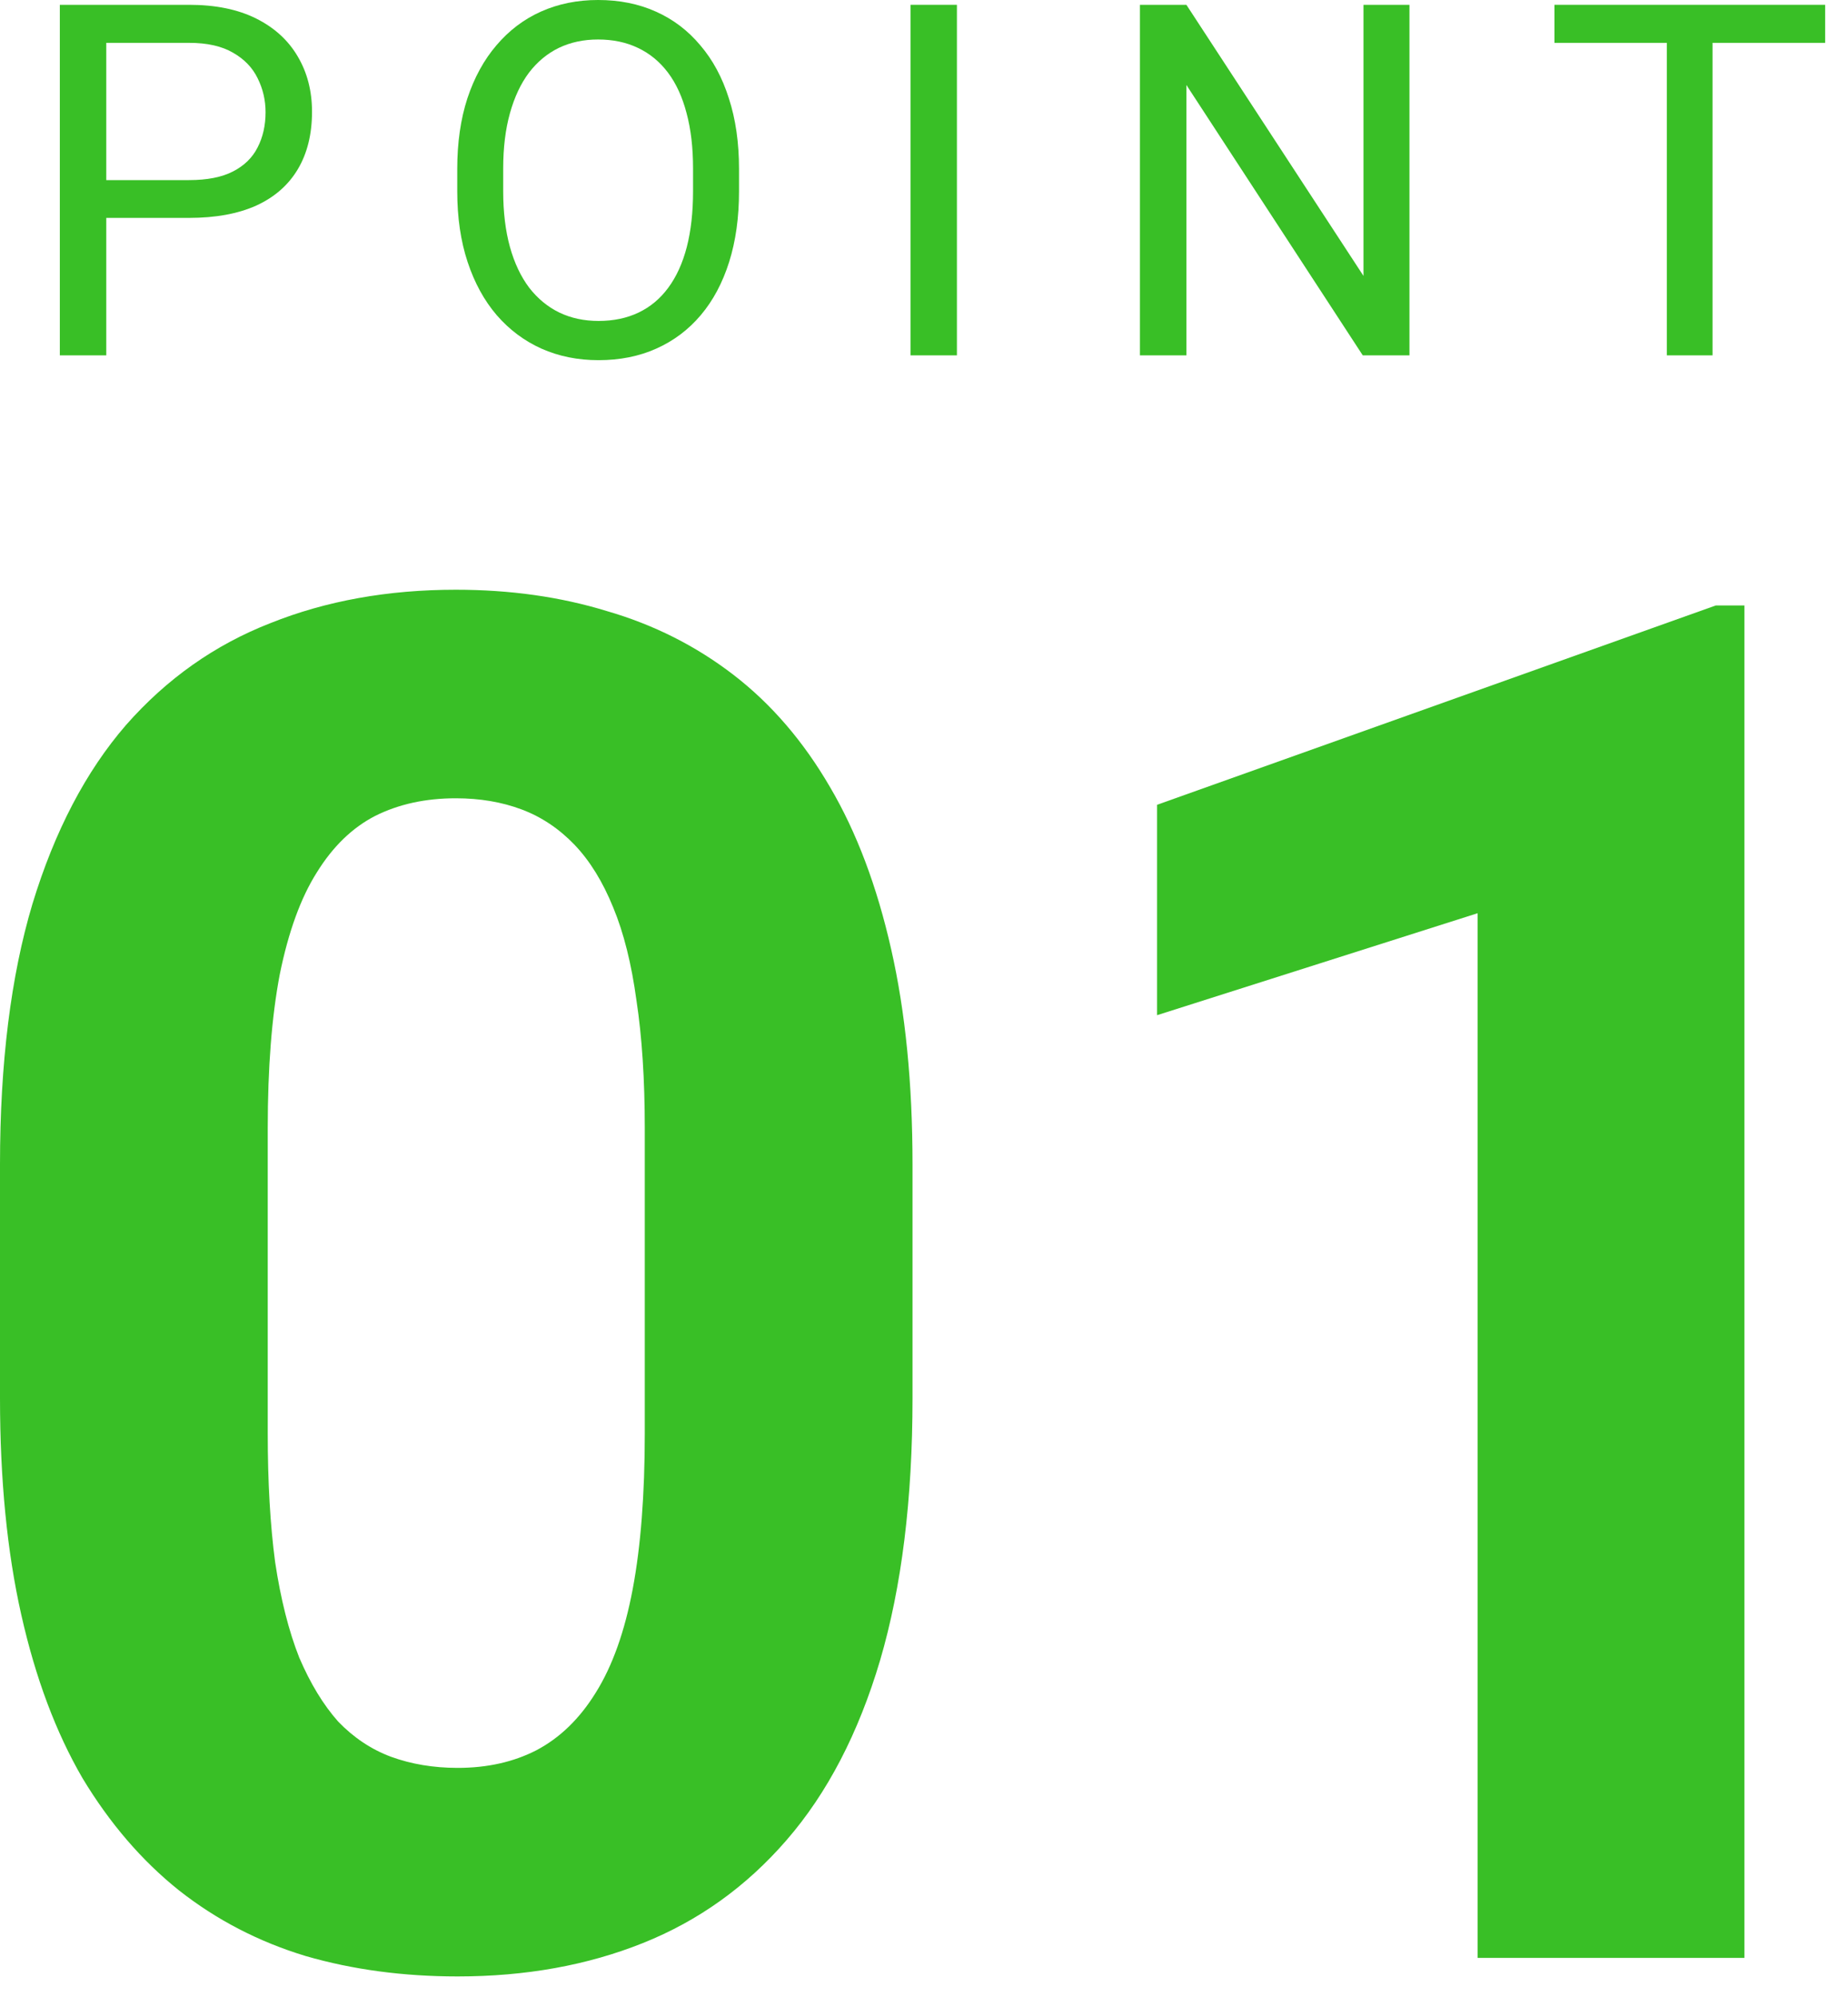
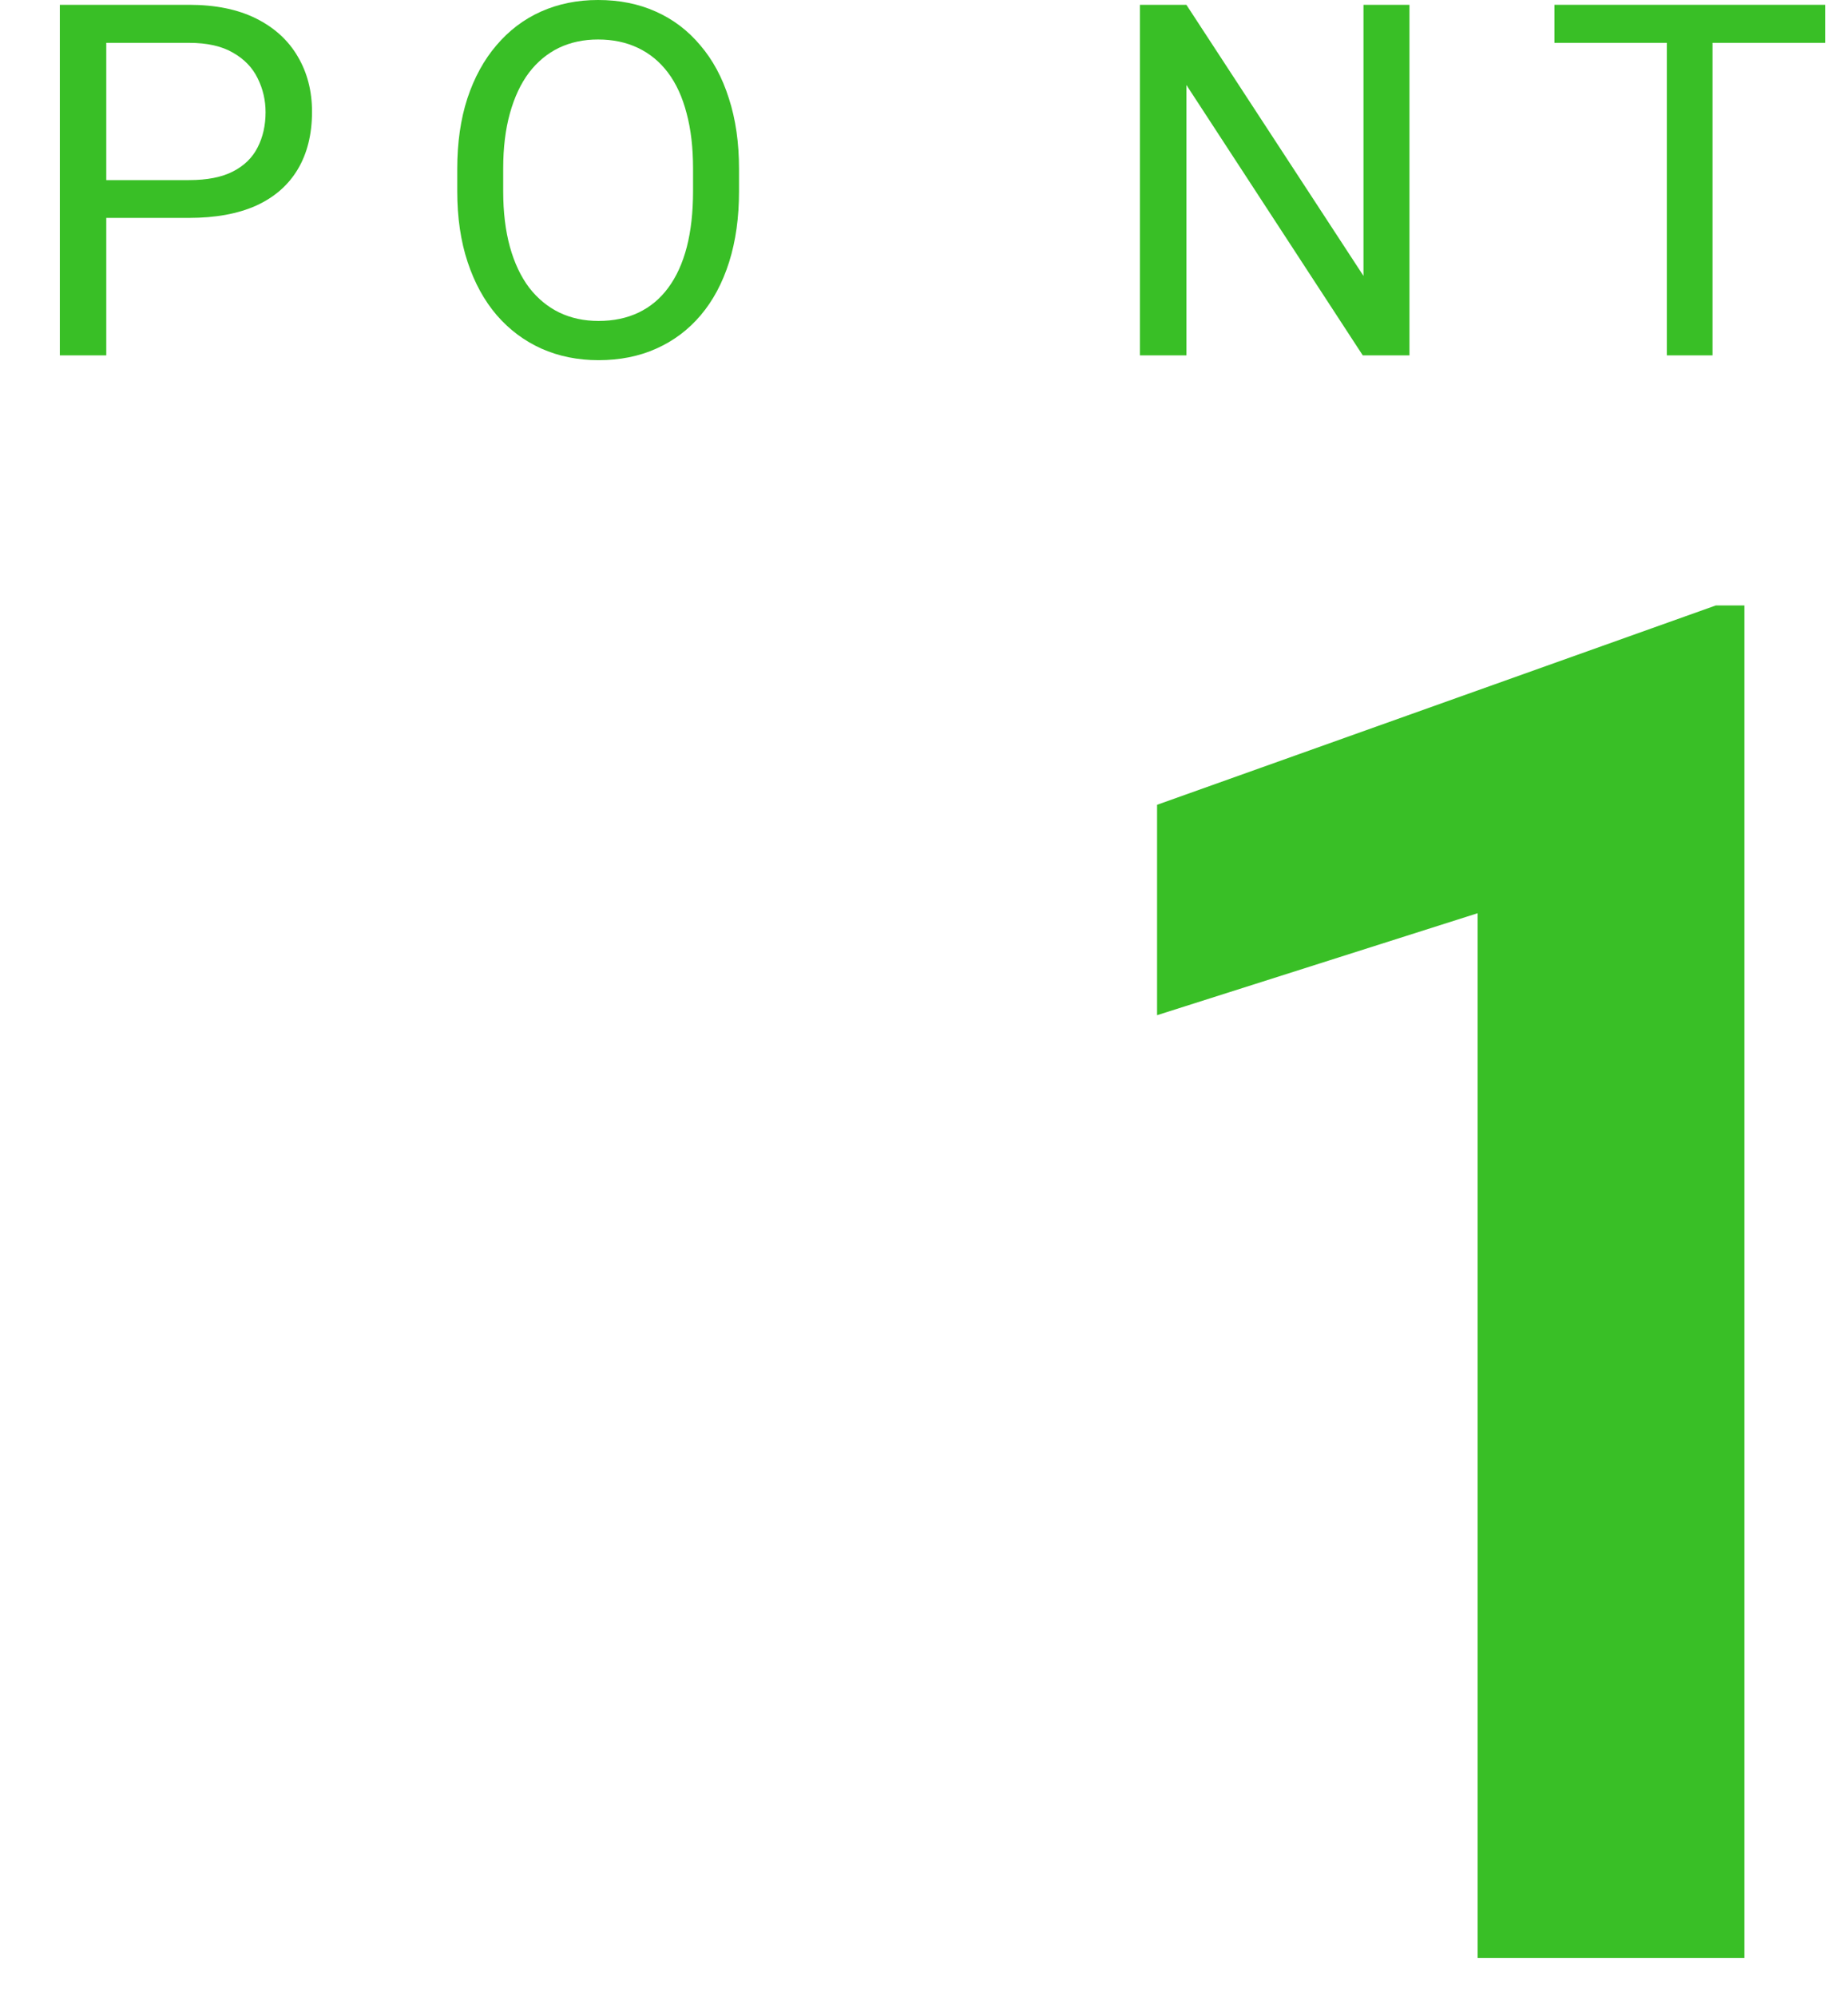
<svg xmlns="http://www.w3.org/2000/svg" width="75" height="81" viewBox="0 0 75 81" fill="none">
  <path d="M70.796 24.559V79.414H59.968V37.041L46.959 41.177V32.643L69.631 24.559H70.796Z" fill="#39BF26" />
-   <path d="M37.034 47.23V56.705C37.034 60.816 36.595 64.362 35.718 67.345C34.84 70.303 33.575 72.734 31.92 74.639C30.291 76.519 28.349 77.91 26.093 78.812C23.837 79.715 21.33 80.166 18.573 80.166C16.367 80.166 14.312 79.89 12.407 79.339C10.502 78.762 8.785 77.873 7.256 76.669C5.752 75.466 4.449 73.95 3.346 72.12C2.268 70.265 1.441 68.06 0.865 65.503C0.288 62.946 0 60.014 0 56.705V47.23C0 43.12 0.439 39.598 1.316 36.666C2.218 33.708 3.484 31.289 5.113 29.409C6.768 27.529 8.723 26.151 10.979 25.273C13.234 24.371 15.741 23.92 18.498 23.92C20.704 23.92 22.747 24.208 24.627 24.785C26.531 25.336 28.248 26.201 29.777 27.379C31.306 28.557 32.61 30.073 33.688 31.928C34.765 33.758 35.592 35.951 36.169 38.508C36.745 41.039 37.034 43.947 37.034 47.23ZM26.168 58.134V45.764C26.168 43.784 26.055 42.054 25.83 40.576C25.629 39.097 25.316 37.844 24.89 36.816C24.463 35.763 23.937 34.911 23.311 34.259C22.684 33.608 21.97 33.131 21.168 32.831C20.365 32.53 19.476 32.379 18.498 32.379C17.27 32.379 16.18 32.617 15.227 33.094C14.3 33.57 13.51 34.334 12.858 35.387C12.207 36.415 11.705 37.794 11.354 39.523C11.029 41.227 10.866 43.308 10.866 45.764V58.134C10.866 60.114 10.966 61.856 11.166 63.36C11.392 64.864 11.718 66.155 12.144 67.232C12.595 68.285 13.122 69.15 13.723 69.827C14.35 70.478 15.064 70.955 15.866 71.255C16.693 71.556 17.596 71.707 18.573 71.707C19.776 71.707 20.842 71.468 21.769 70.992C22.721 70.491 23.524 69.714 24.175 68.661C24.852 67.583 25.353 66.18 25.679 64.45C26.005 62.721 26.168 60.615 26.168 58.134Z" fill="#39BF26" />
  <path d="M69.502 0.195V14.414H67.647V0.195H69.502ZM74.073 0.195V1.738H63.086V0.195H74.073Z" fill="#39BF26" />
  <path d="M57.202 0.195V14.414H55.307L48.149 3.447V14.414H46.264V0.195H48.149L55.336 11.191V0.195H57.202Z" fill="#39BF26" />
-   <path d="M38.836 0.195V14.414H36.952V0.195H38.836Z" fill="#39BF26" />
+   <path d="M38.836 0.195V14.414H36.952H38.836Z" fill="#39BF26" />
  <path d="M29.993 6.855V7.754C29.993 8.822 29.859 9.779 29.592 10.625C29.325 11.471 28.941 12.191 28.44 12.783C27.939 13.376 27.336 13.828 26.633 14.141C25.937 14.453 25.155 14.609 24.29 14.609C23.45 14.609 22.678 14.453 21.975 14.141C21.279 13.828 20.673 13.376 20.159 12.783C19.651 12.191 19.257 11.471 18.977 10.625C18.697 9.779 18.557 8.822 18.557 7.754V6.855C18.557 5.788 18.694 4.834 18.967 3.994C19.247 3.148 19.641 2.428 20.149 1.836C20.657 1.237 21.259 0.781 21.956 0.469C22.659 0.156 23.43 0 24.27 0C25.136 0 25.917 0.156 26.614 0.469C27.317 0.781 27.919 1.237 28.42 1.836C28.928 2.428 29.316 3.148 29.582 3.994C29.856 4.834 29.993 5.788 29.993 6.855ZM28.127 7.754V6.836C28.127 5.99 28.04 5.241 27.864 4.59C27.695 3.939 27.444 3.392 27.112 2.949C26.78 2.507 26.373 2.171 25.891 1.943C25.416 1.715 24.875 1.602 24.27 1.602C23.684 1.602 23.154 1.715 22.678 1.943C22.209 2.171 21.806 2.507 21.467 2.949C21.135 3.392 20.878 3.939 20.696 4.59C20.514 5.241 20.422 5.99 20.422 6.836V7.754C20.422 8.607 20.514 9.362 20.696 10.02C20.878 10.671 21.139 11.221 21.477 11.67C21.822 12.113 22.229 12.448 22.698 12.676C23.173 12.904 23.704 13.018 24.29 13.018C24.901 13.018 25.445 12.904 25.92 12.676C26.396 12.448 26.796 12.113 27.122 11.67C27.454 11.221 27.704 10.671 27.873 10.02C28.043 9.362 28.127 8.607 28.127 7.754Z" fill="#39BF26" />
  <path d="M7.672 8.838H3.874V7.305H7.672C8.408 7.305 9.004 7.188 9.459 6.953C9.915 6.719 10.247 6.393 10.456 5.977C10.67 5.56 10.778 5.085 10.778 4.551C10.778 4.062 10.67 3.604 10.456 3.174C10.247 2.744 9.915 2.399 9.459 2.139C9.004 1.872 8.408 1.738 7.672 1.738H4.313V14.414H2.428V0.195H7.672C8.747 0.195 9.655 0.381 10.397 0.752C11.139 1.123 11.702 1.637 12.086 2.295C12.47 2.946 12.663 3.691 12.663 4.531C12.663 5.443 12.47 6.221 12.086 6.865C11.702 7.51 11.139 8.001 10.397 8.34C9.655 8.672 8.747 8.838 7.672 8.838Z" fill="#39BF26" />
</svg>